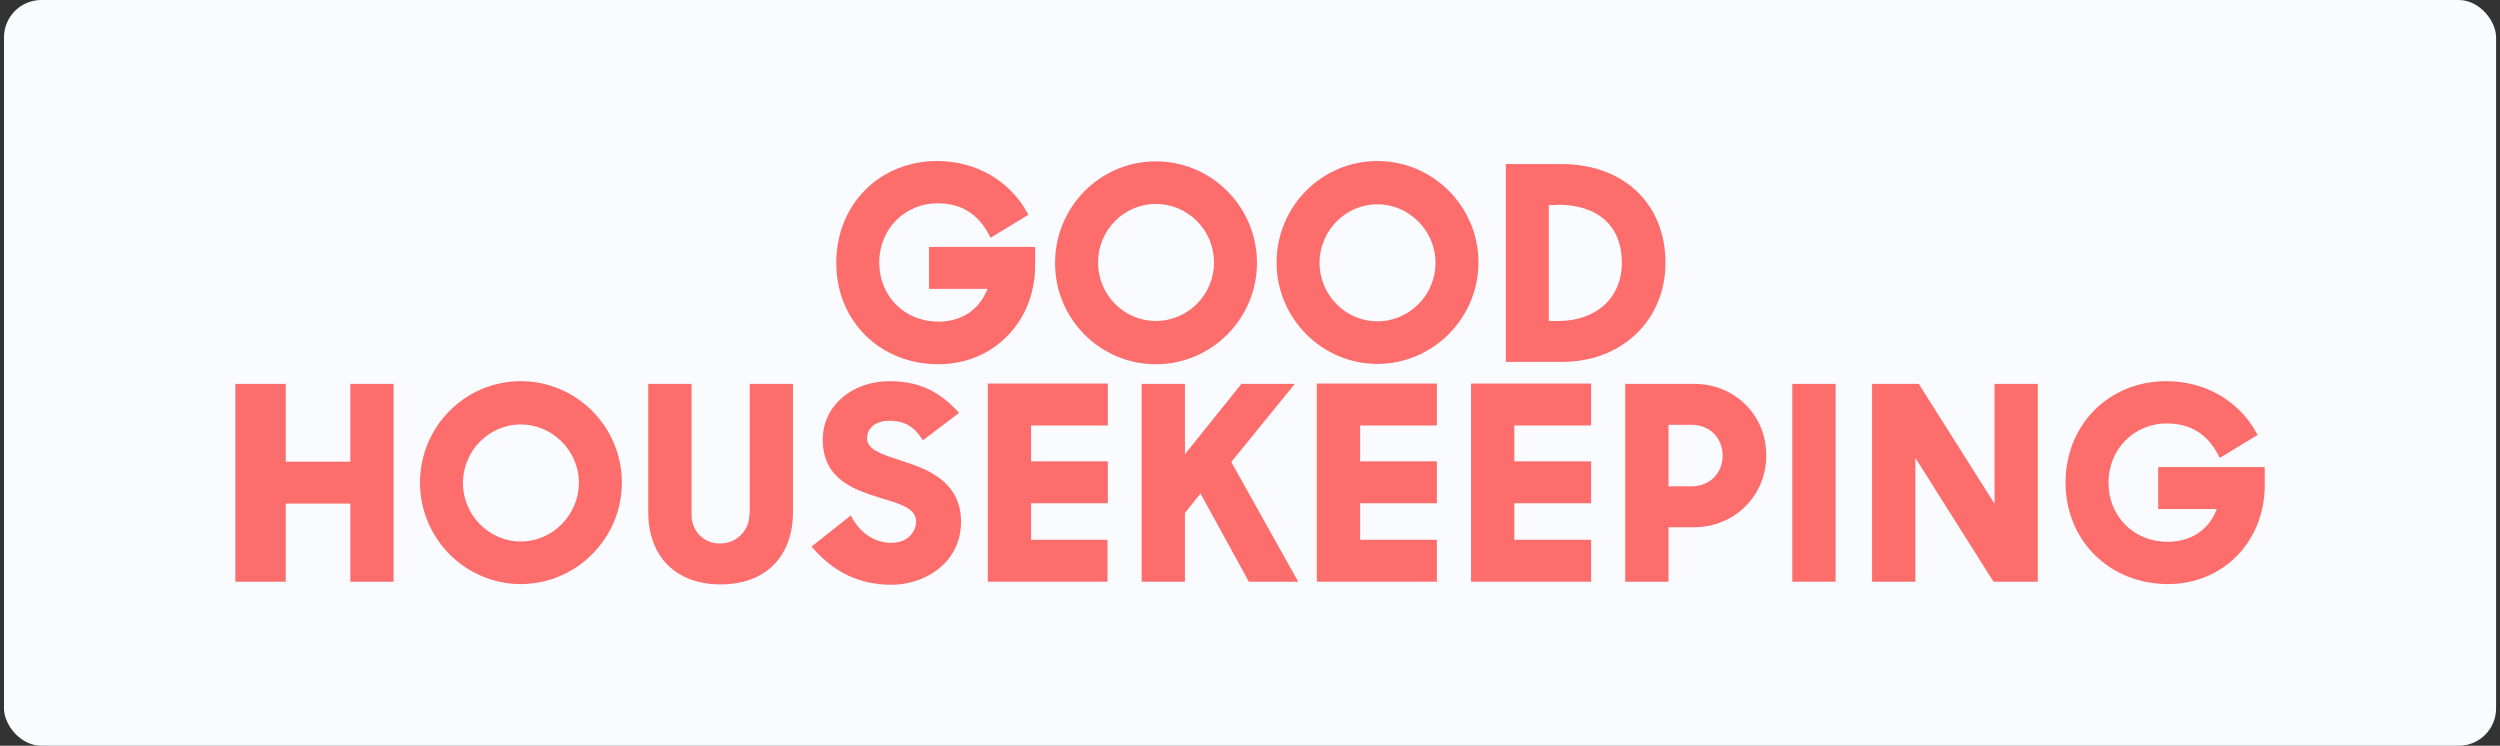
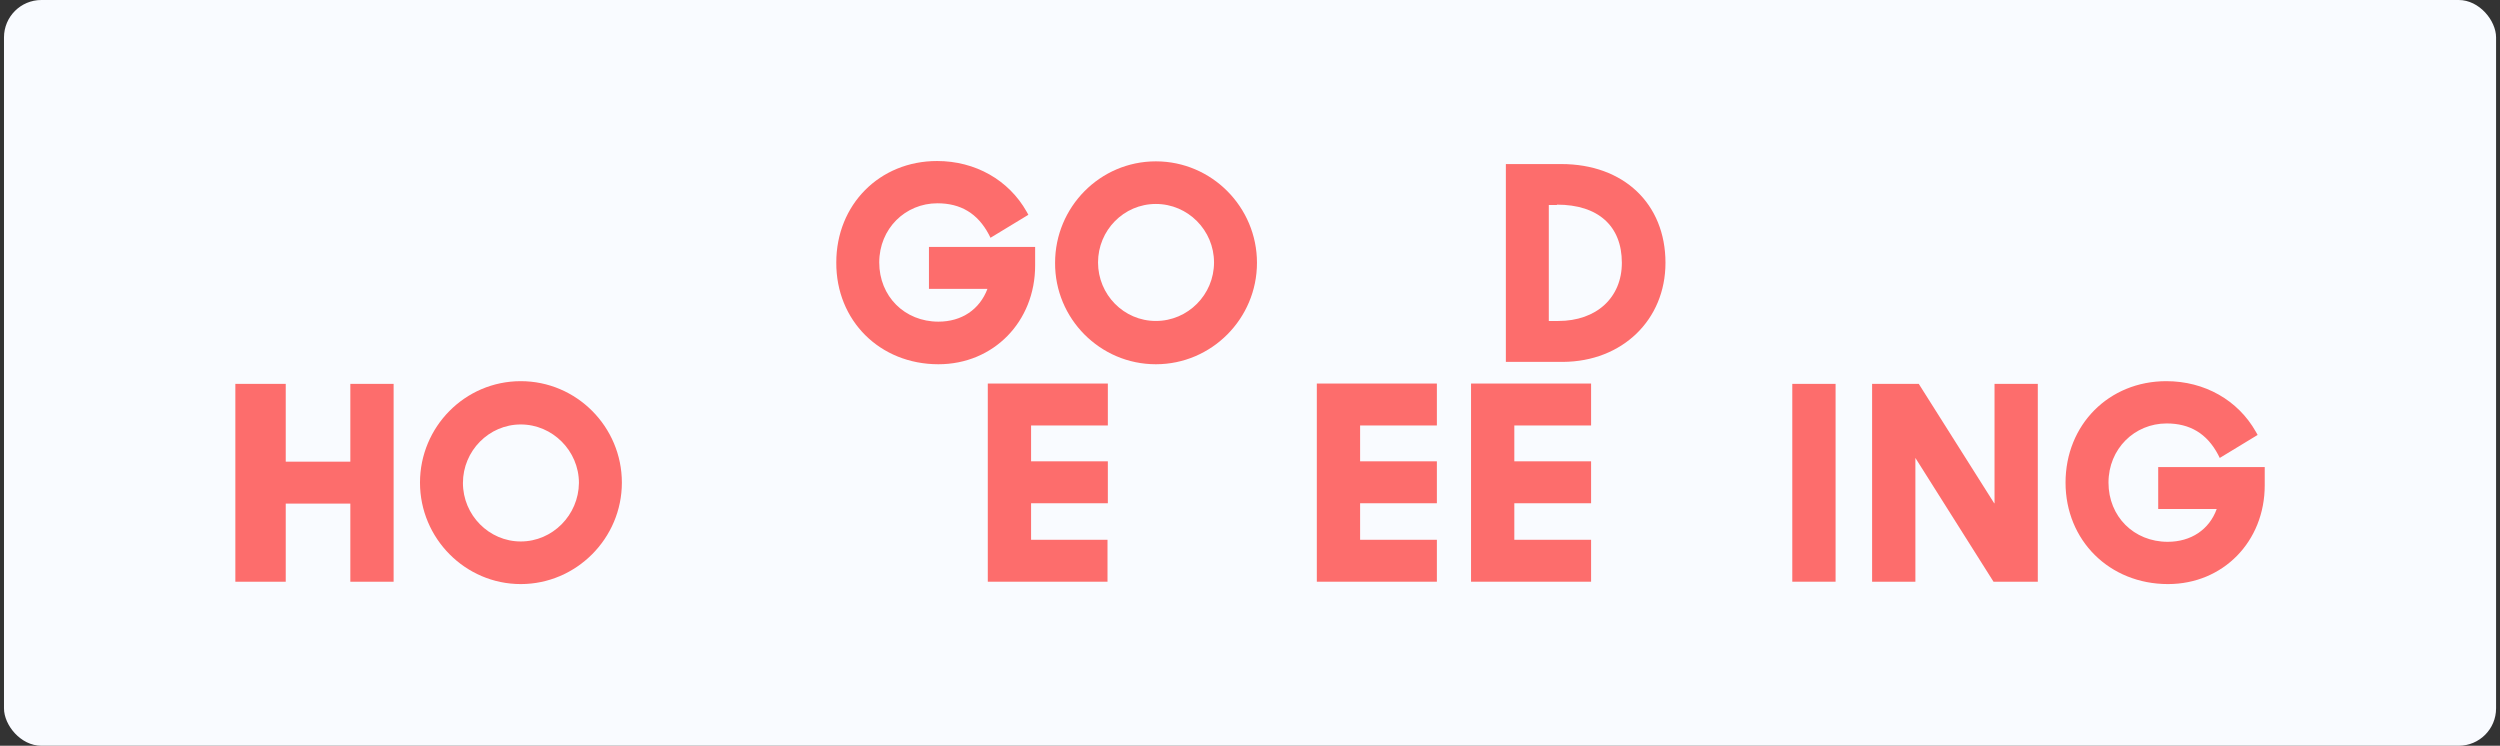
<svg xmlns="http://www.w3.org/2000/svg" width="295" height="88" viewBox="0 0 295 88" fill="none">
  <rect x="0" y="0" width="295" height="88" fill="#333333" stroke="none" />
  <rect x="0.471" width="294.065" height="88" rx="4.41" fill="#F9FBFF" />
  <g clip-path="url(#clip0_752_2826)">
    <path d="M41.339 54.475H33.717V45.297H27.771V68.641H33.717V59.423H41.339V68.641H46.447V45.297H41.339V54.475Z" fill="#FD6D6C" />
    <path d="M173.582 68.642H187.748V63.694H178.69V59.384H187.748V54.436H178.69V50.206H187.748V45.258H173.582V68.642Z" fill="#FD6D6C" />
-     <path d="M88.425 60.7C88.425 62.615 86.909 64.132 84.954 64.132C82.999 64.132 81.602 62.655 81.602 60.7V45.297H76.494V60.421C76.494 65.688 79.766 68.96 85.034 68.96C90.301 68.96 93.573 65.688 93.573 60.421V45.297H88.465V60.7" fill="#FD6D6C" />
    <path d="M61.45 44.978C54.866 44.978 49.559 50.366 49.559 56.95C49.559 63.534 54.906 68.921 61.45 68.921C67.994 68.921 73.381 63.534 73.381 56.95C73.381 50.366 68.034 44.978 61.45 44.978ZM61.45 63.893C57.699 63.893 54.626 60.781 54.626 56.99C54.626 53.199 57.699 50.086 61.45 50.086C65.201 50.086 68.314 53.199 68.314 56.99C68.274 60.781 65.201 63.893 61.45 63.893Z" fill="#FD6D6C" />
    <path d="M254.668 55.114V60.062H261.572C260.694 62.496 258.539 63.933 255.785 63.933C251.795 63.933 248.802 60.94 248.802 56.95C248.802 52.959 251.875 49.967 255.666 49.967C258.419 49.967 260.414 51.164 261.731 53.638L261.931 54.037L266.4 51.323L266.2 50.964C264.086 47.213 260.135 44.978 255.626 44.978C248.842 44.978 243.734 50.126 243.734 56.95C243.734 63.773 248.922 68.921 255.825 68.921C262.33 68.921 267.238 63.893 267.238 57.269V55.114H254.668Z" fill="#FD6D6C" />
    <path d="M235.314 59.383L226.415 45.297H220.908V68.641H226.016V54.036L235.234 68.641H240.461V45.297H235.354V59.383" fill="#FD6D6C" />
    <path d="M211.49 45.297H216.598V68.641H211.49V45.297Z" fill="#FD6D6C" />
    <path d="M155.385 68.642H169.551V63.694H160.493V59.384H169.551V54.436H160.493V50.206H169.551V45.258H155.385V68.642Z" fill="#FD6D6C" />
-     <path d="M106.582 54.436L106.103 54.276C103.748 53.518 102.312 52.959 102.312 51.722C102.312 50.485 103.349 49.647 104.985 49.647C106.622 49.647 107.779 50.286 108.657 51.603L108.896 51.962L113.166 48.73L112.847 48.37C111.211 46.694 109.016 44.978 104.985 44.978C100.476 44.978 97.084 47.931 97.084 51.882C97.084 56.631 100.955 57.828 103.748 58.706L104.108 58.825C106.262 59.464 108.098 60.022 108.098 61.499C108.098 62.736 107.18 64.053 105.145 64.053C103.309 64.053 101.673 63.015 100.636 61.259L100.396 60.821L95.768 64.492L96.047 64.811C98.521 67.604 101.514 69.001 105.185 69.001C109.175 69.001 113.405 66.407 113.405 61.539C113.365 56.631 109.096 55.274 106.582 54.436Z" fill="#FD6D6C" />
-     <path d="M199.918 45.297H191.777V68.641H196.885V62.216H199.878C204.666 62.216 208.417 58.505 208.417 53.757C208.457 49.008 204.706 45.297 199.918 45.297ZM196.885 50.125H199.599C201.713 50.125 203.27 51.642 203.27 53.757C203.27 55.871 201.713 57.388 199.599 57.388H196.885V50.125Z" fill="#FD6D6C" />
    <path d="M116.52 68.642H130.686V63.694H121.667V59.384H130.725V54.436H121.667V50.206H130.725V45.258H116.559V68.642" fill="#FD6D6C" />
-     <path d="M152.791 45.297H146.487L139.823 53.597V45.297H134.715V68.641H139.823V60.54L141.658 58.226L147.364 68.641H153.19L145.289 54.515L152.791 45.297Z" fill="#FD6D6C" />
    <path d="M196.526 31.011C196.526 24.028 191.578 19.359 184.236 19.359H177.691V42.703H184.435C191.418 42.663 196.526 37.755 196.526 31.011ZM183.717 24.148C188.585 24.148 191.379 26.662 191.379 31.011C191.379 35.121 188.386 37.875 183.877 37.875H182.759V24.188H183.717V24.148Z" fill="#FD6D6C" />
    <path d="M136.392 42.982C142.976 42.982 148.323 37.594 148.323 31.01C148.323 24.426 142.976 19.039 136.392 19.039C129.807 19.039 124.5 24.426 124.5 31.01C124.46 37.594 129.807 42.982 136.392 42.982ZM136.392 24.067C140.183 24.067 143.255 27.18 143.255 30.97C143.255 34.761 140.183 37.874 136.392 37.874C132.601 37.874 129.568 34.761 129.568 30.97C129.568 27.18 132.601 24.067 136.392 24.067Z" fill="#FD6D6C" />
-     <path d="M162.528 19C155.944 19 150.637 24.387 150.637 30.971C150.637 37.556 155.984 42.943 162.528 42.943C169.072 42.943 174.46 37.556 174.46 30.971C174.46 24.387 169.112 19 162.528 19ZM162.528 37.915C158.777 37.915 155.705 34.802 155.705 31.011C155.705 27.22 158.777 24.108 162.528 24.108C166.279 24.108 169.392 27.22 169.392 31.011C169.392 34.802 166.319 37.915 162.528 37.915Z" fill="#FD6D6C" />
    <path d="M110.733 42.982C117.237 42.982 122.146 37.955 122.146 31.33V29.136H109.616V34.084H116.519C115.601 36.518 113.486 37.955 110.733 37.955C106.743 37.955 103.75 34.962 103.75 30.971C103.75 26.981 106.822 23.988 110.613 23.988C113.367 23.988 115.362 25.185 116.679 27.659L116.878 28.058L121.347 25.345L121.148 24.986C119.033 21.235 115.083 19 110.573 19C103.79 19 98.682 24.148 98.682 30.971C98.642 37.835 103.83 42.982 110.733 42.982Z" fill="#FD6D6C" />
  </g>
  <defs>
    <clipPath id="clip0_752_2826">
      <rect width="239.465" height="50" fill="white" transform="translate(27.771 19)" />
    </clipPath>
  </defs>
</svg>